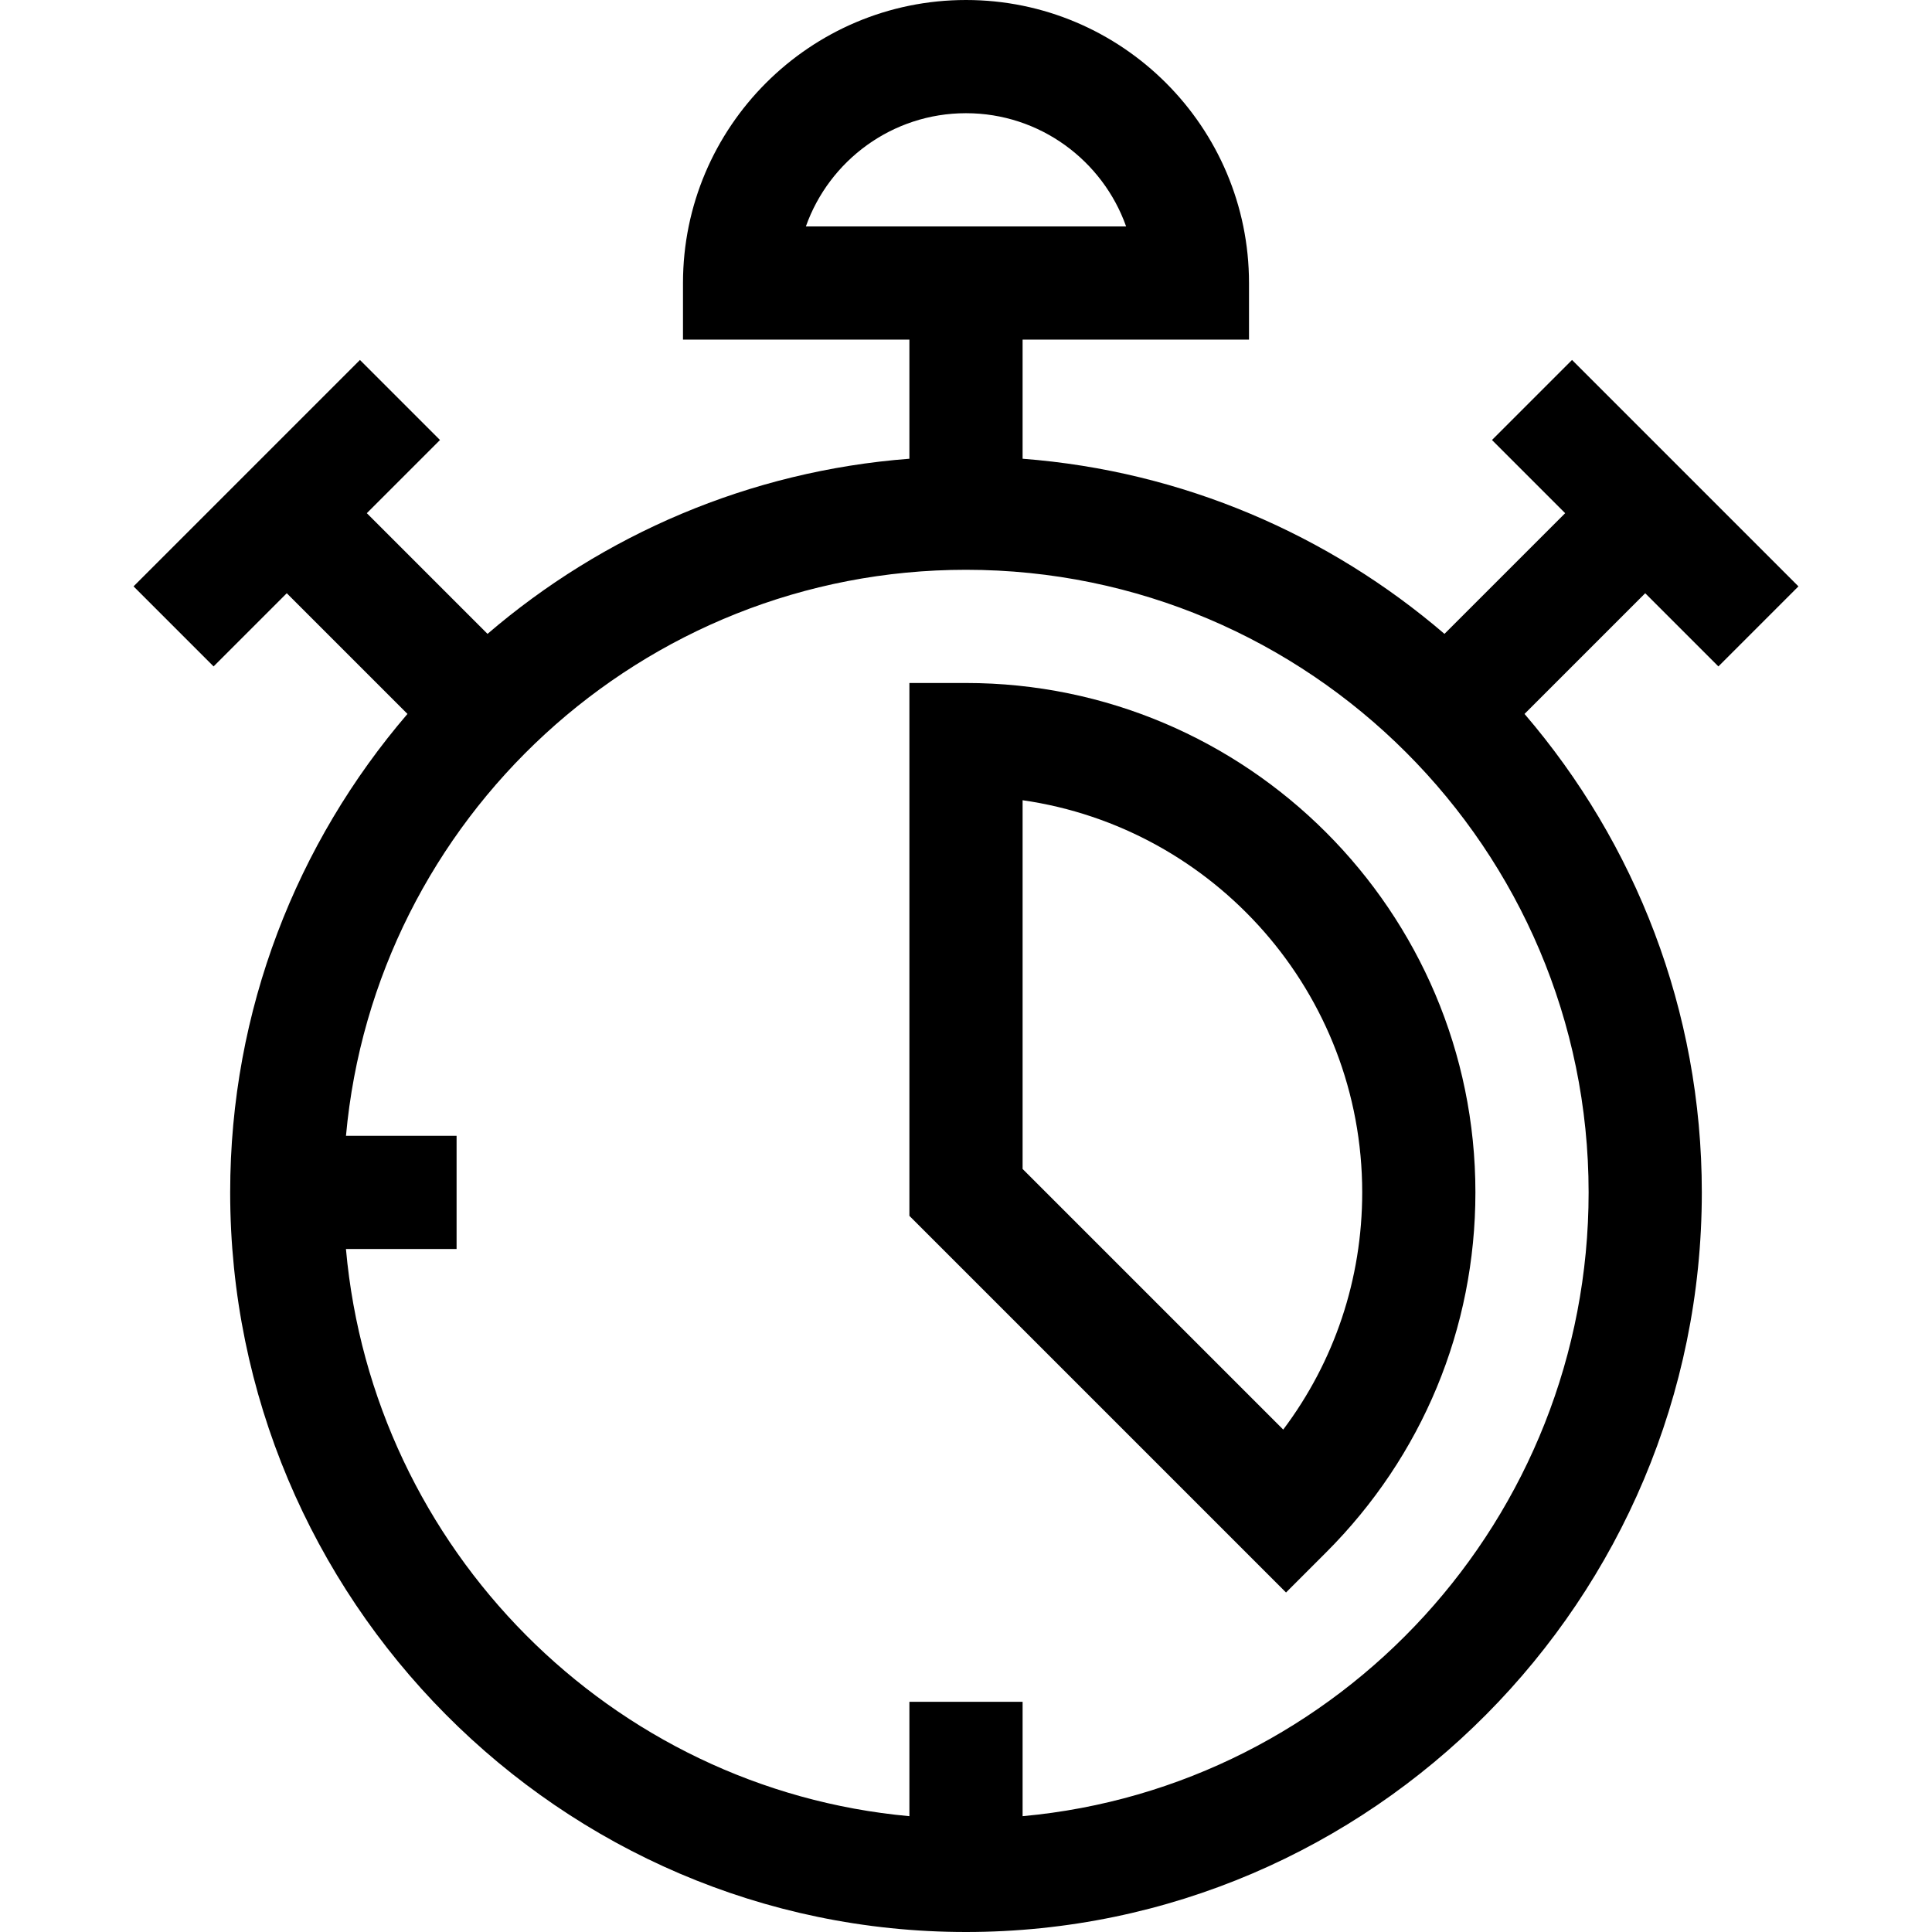
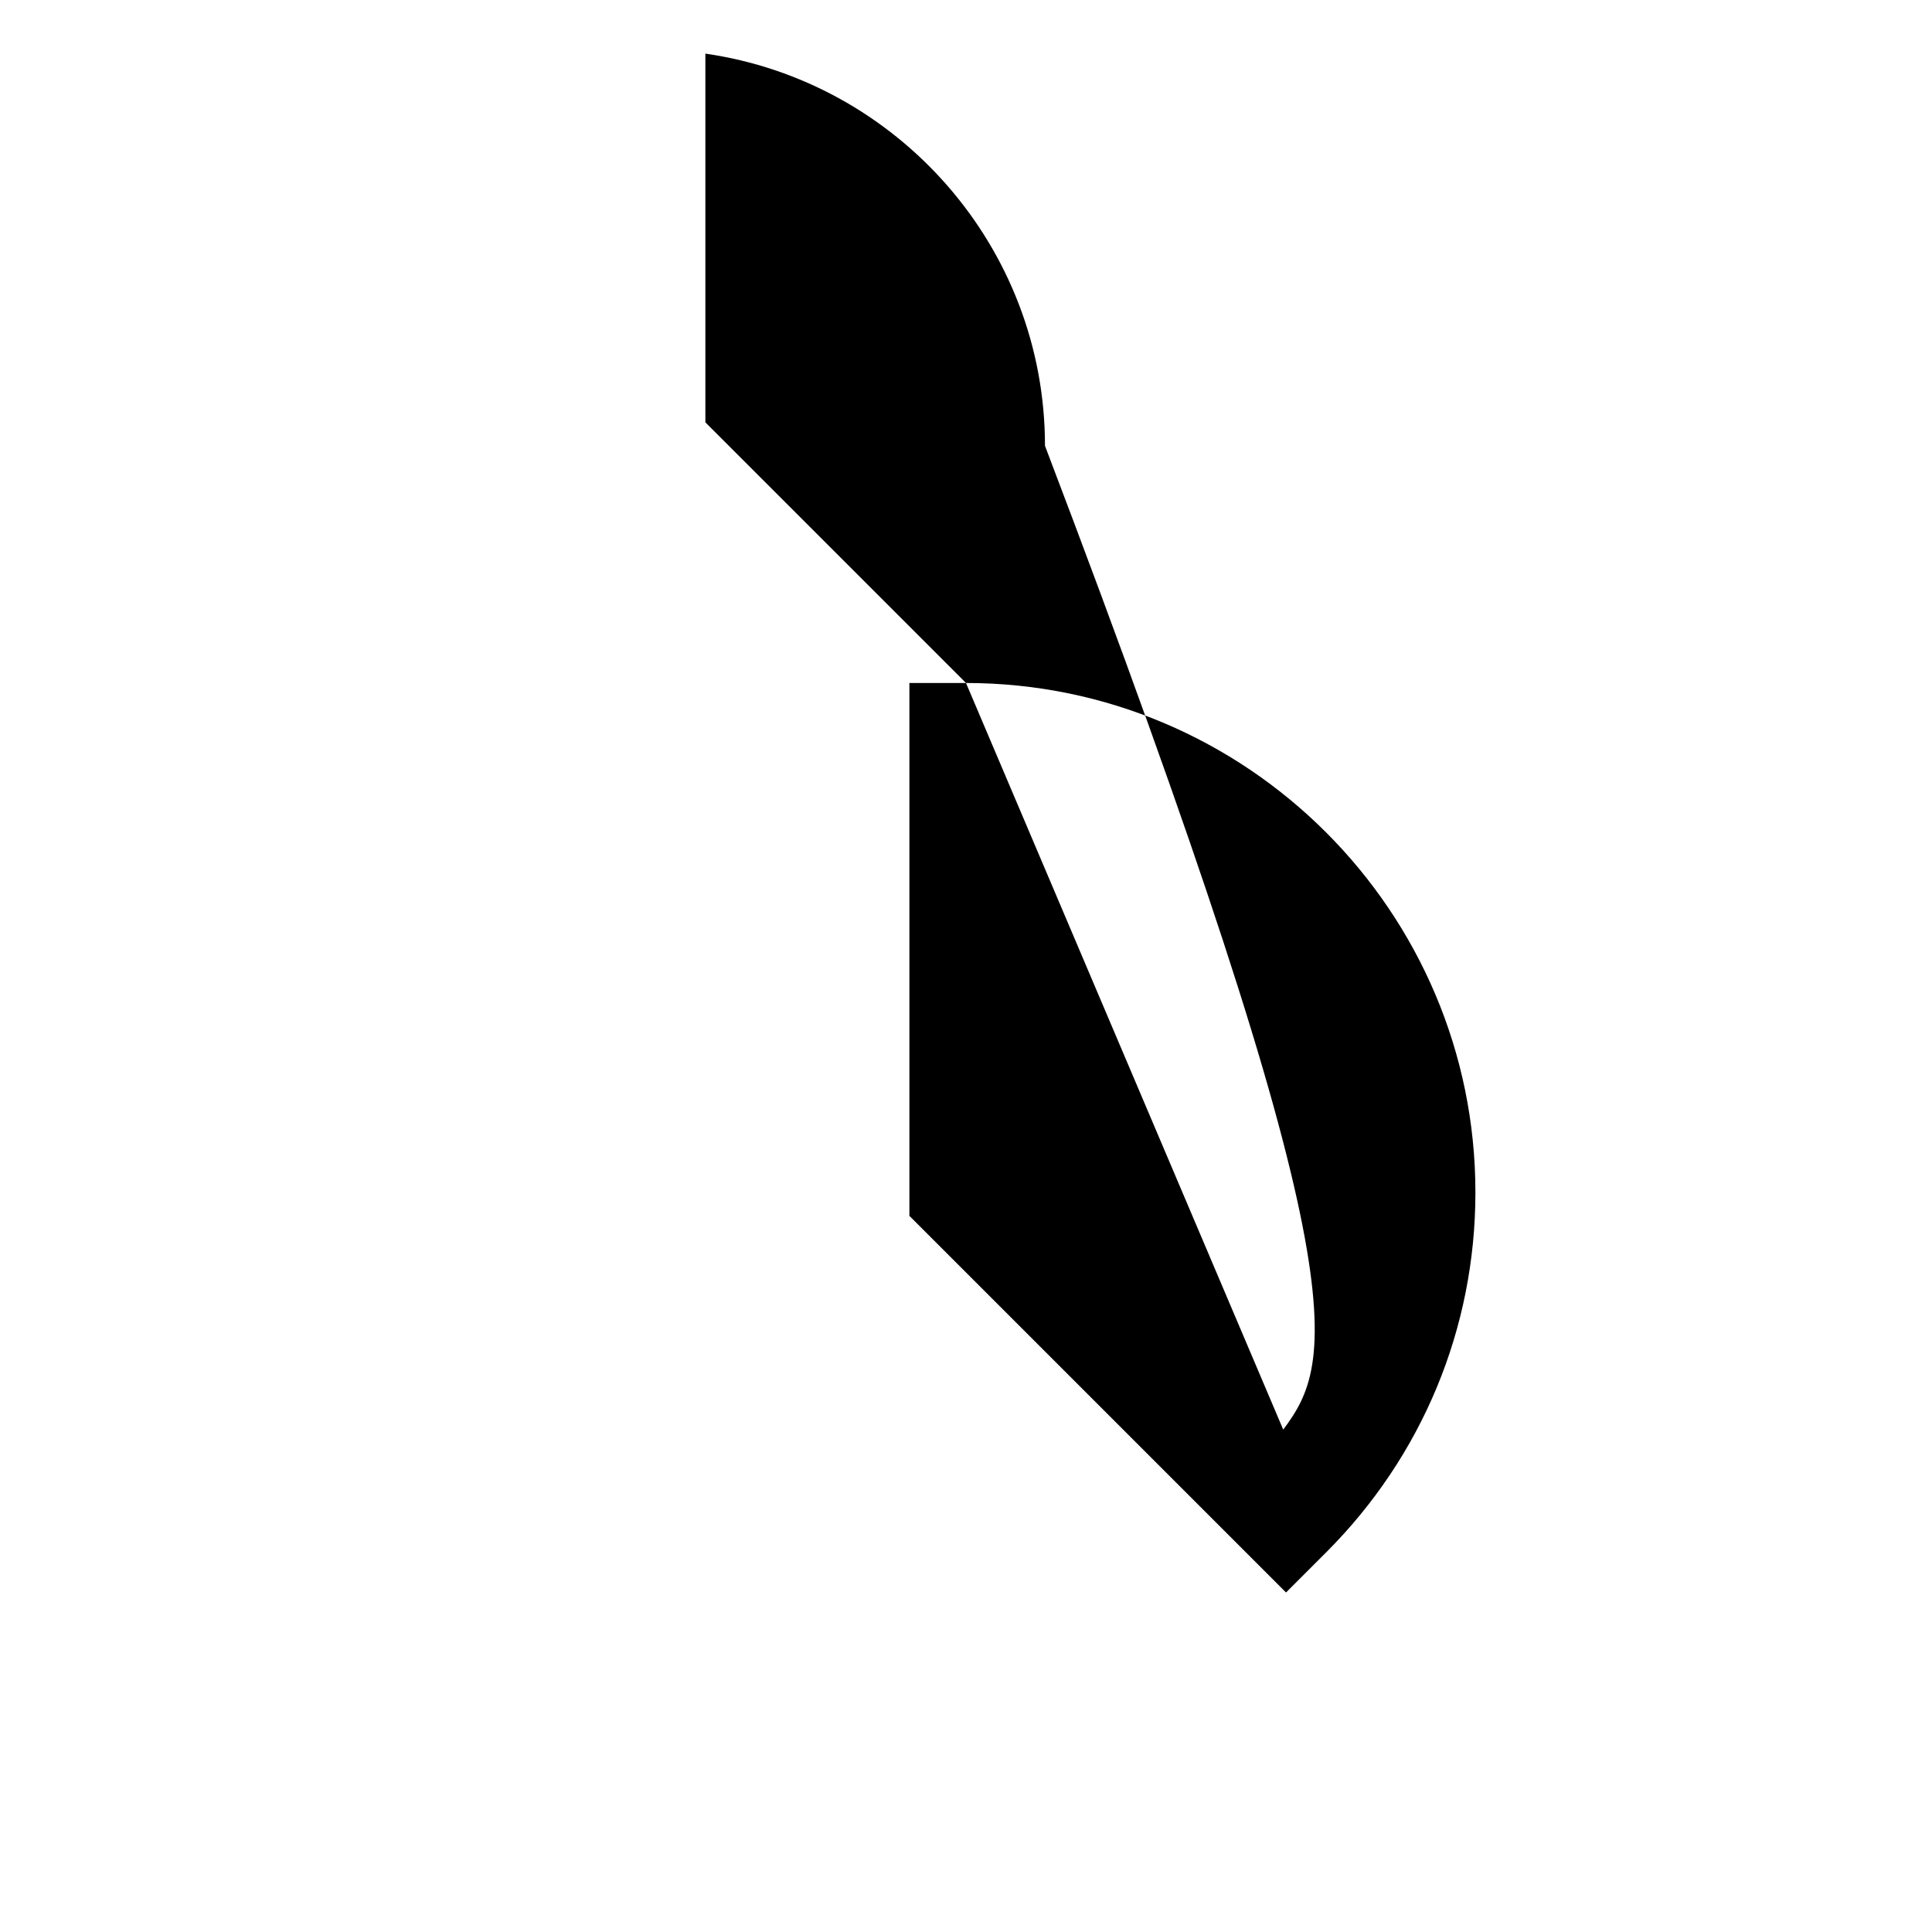
<svg xmlns="http://www.w3.org/2000/svg" version="1.1" id="Capa_1" x="0px" y="0px" viewBox="0 0 512 512" style="enable-background:new 0 0 512 512;" xml:space="preserve">
  <g>
    <g>
-       <path d="M455.393,176.607l21.213-21.213l-60-60l-21.213,21.213L414.786,136l-31.984,31.984    c-30.559-26.218-69.293-43.164-111.803-46.413V90h60V75c0-41.355-33.645-75-75-75c-41.355,0-75,33.645-75,75v15h60v31.571    c-42.51,3.249-81.244,20.195-111.803,46.412L97.212,136l19.394-19.394L95.393,95.394l-60,60l21.213,21.213l19.393-19.394    l31.984,31.984C78.712,223.315,60.999,267.626,60.999,316c0,107.595,87.324,196,195,196c107.561,0,195-88.286,195-196    c0-48.374-17.713-92.685-46.984-126.803l31.984-31.984L455.393,176.607z M213.569,60c6.191-17.461,22.874-30,42.43-30    c19.556,0,36.239,12.539,42.43,30H213.569z M420.999,316c0,86.445-66.023,157.656-150,165.307V451h-30v30.307    C161.934,474.104,98.797,410.556,91.68,331h29.319v-30H91.688c7.604-83.977,78.386-150,164.311-150    C346.98,151,420.999,225.019,420.999,316z" />
-     </g>
+       </g>
  </g>
  <g>
    <g>
-       <path d="M255.999,181h-15v141.213l99.813,99.812l10.606-10.606c25.524-25.523,39.581-59.411,39.581-95.419    C390.999,241.561,330.438,181,255.999,181z M340.067,378.856l-69.068-69.069v-97.718c50.817,7.3,90,51.126,90,103.932    C360.999,338.947,353.652,360.789,340.067,378.856z" />
+       <path d="M255.999,181h-15v141.213l99.813,99.812l10.606-10.606c25.524-25.523,39.581-59.411,39.581-95.419    C390.999,241.561,330.438,181,255.999,181z l-69.068-69.069v-97.718c50.817,7.3,90,51.126,90,103.932    C360.999,338.947,353.652,360.789,340.067,378.856z" />
    </g>
  </g>
  <g>
</g>
  <g>
</g>
  <g>
</g>
  <g>
</g>
  <g>
</g>
  <g>
</g>
  <g>
</g>
  <g>
</g>
  <g>
</g>
  <g>
</g>
  <g>
</g>
  <g>
</g>
  <g>
</g>
  <g>
</g>
  <g>
</g>
</svg>